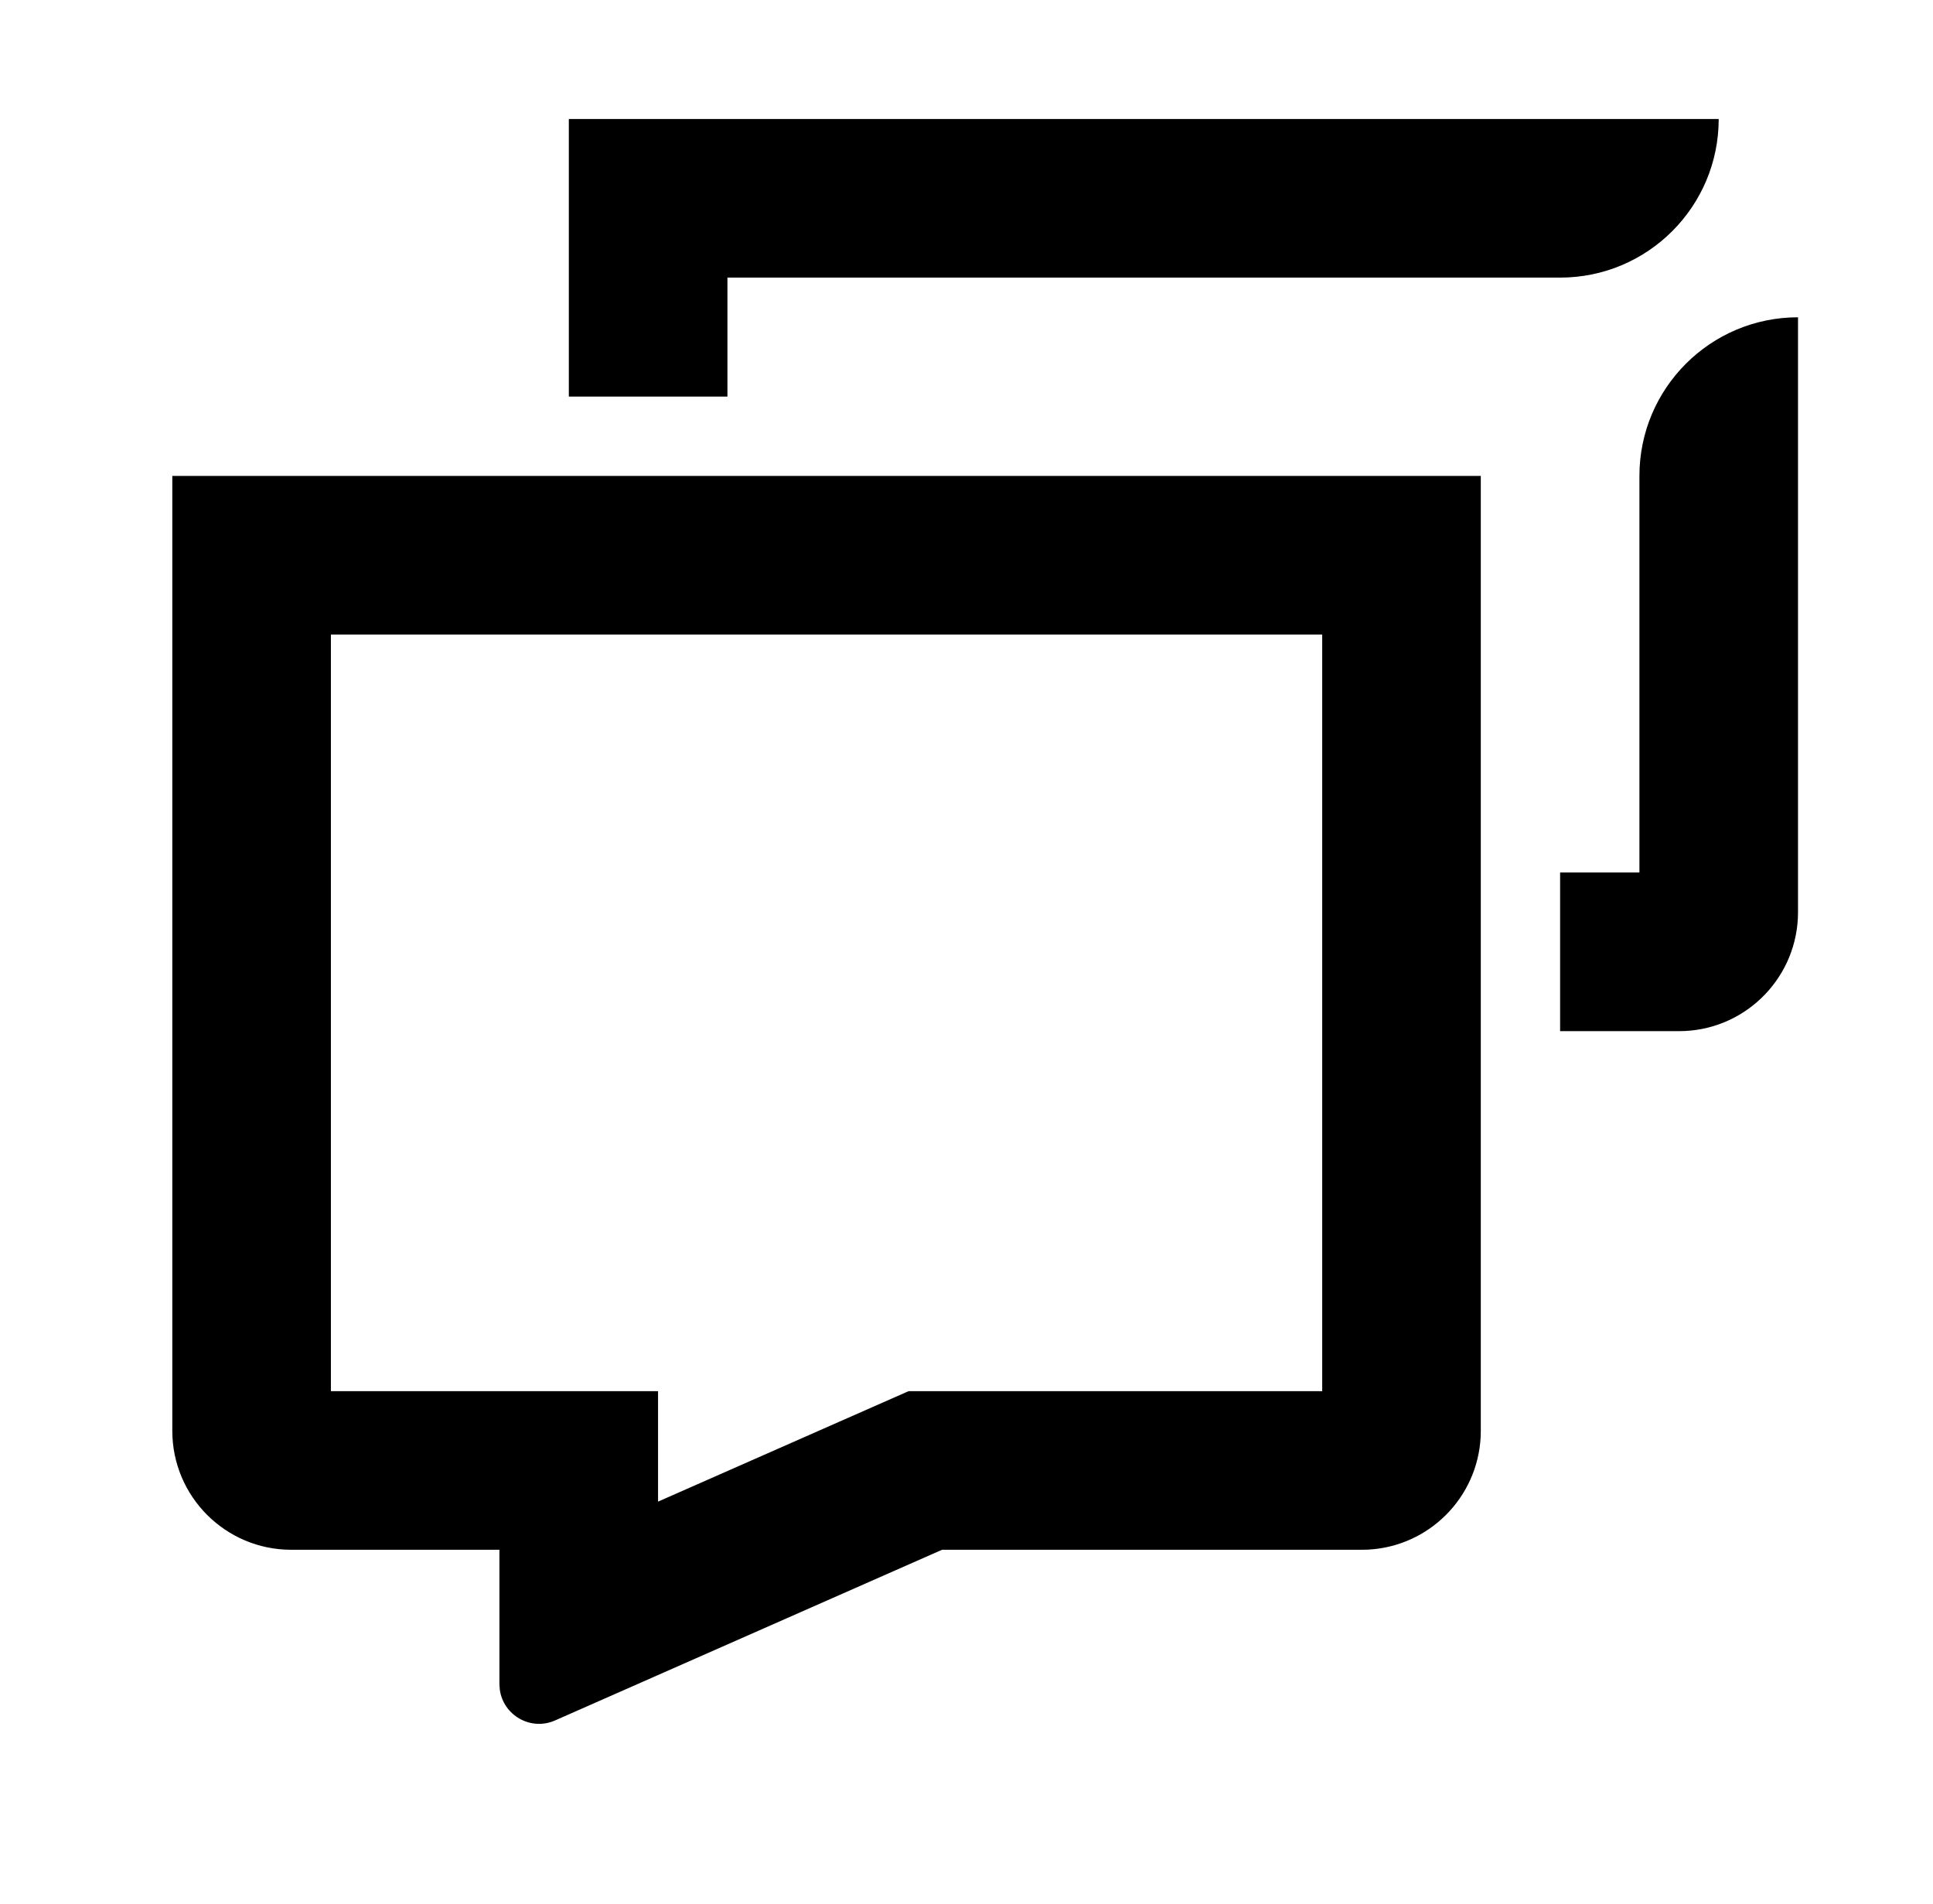
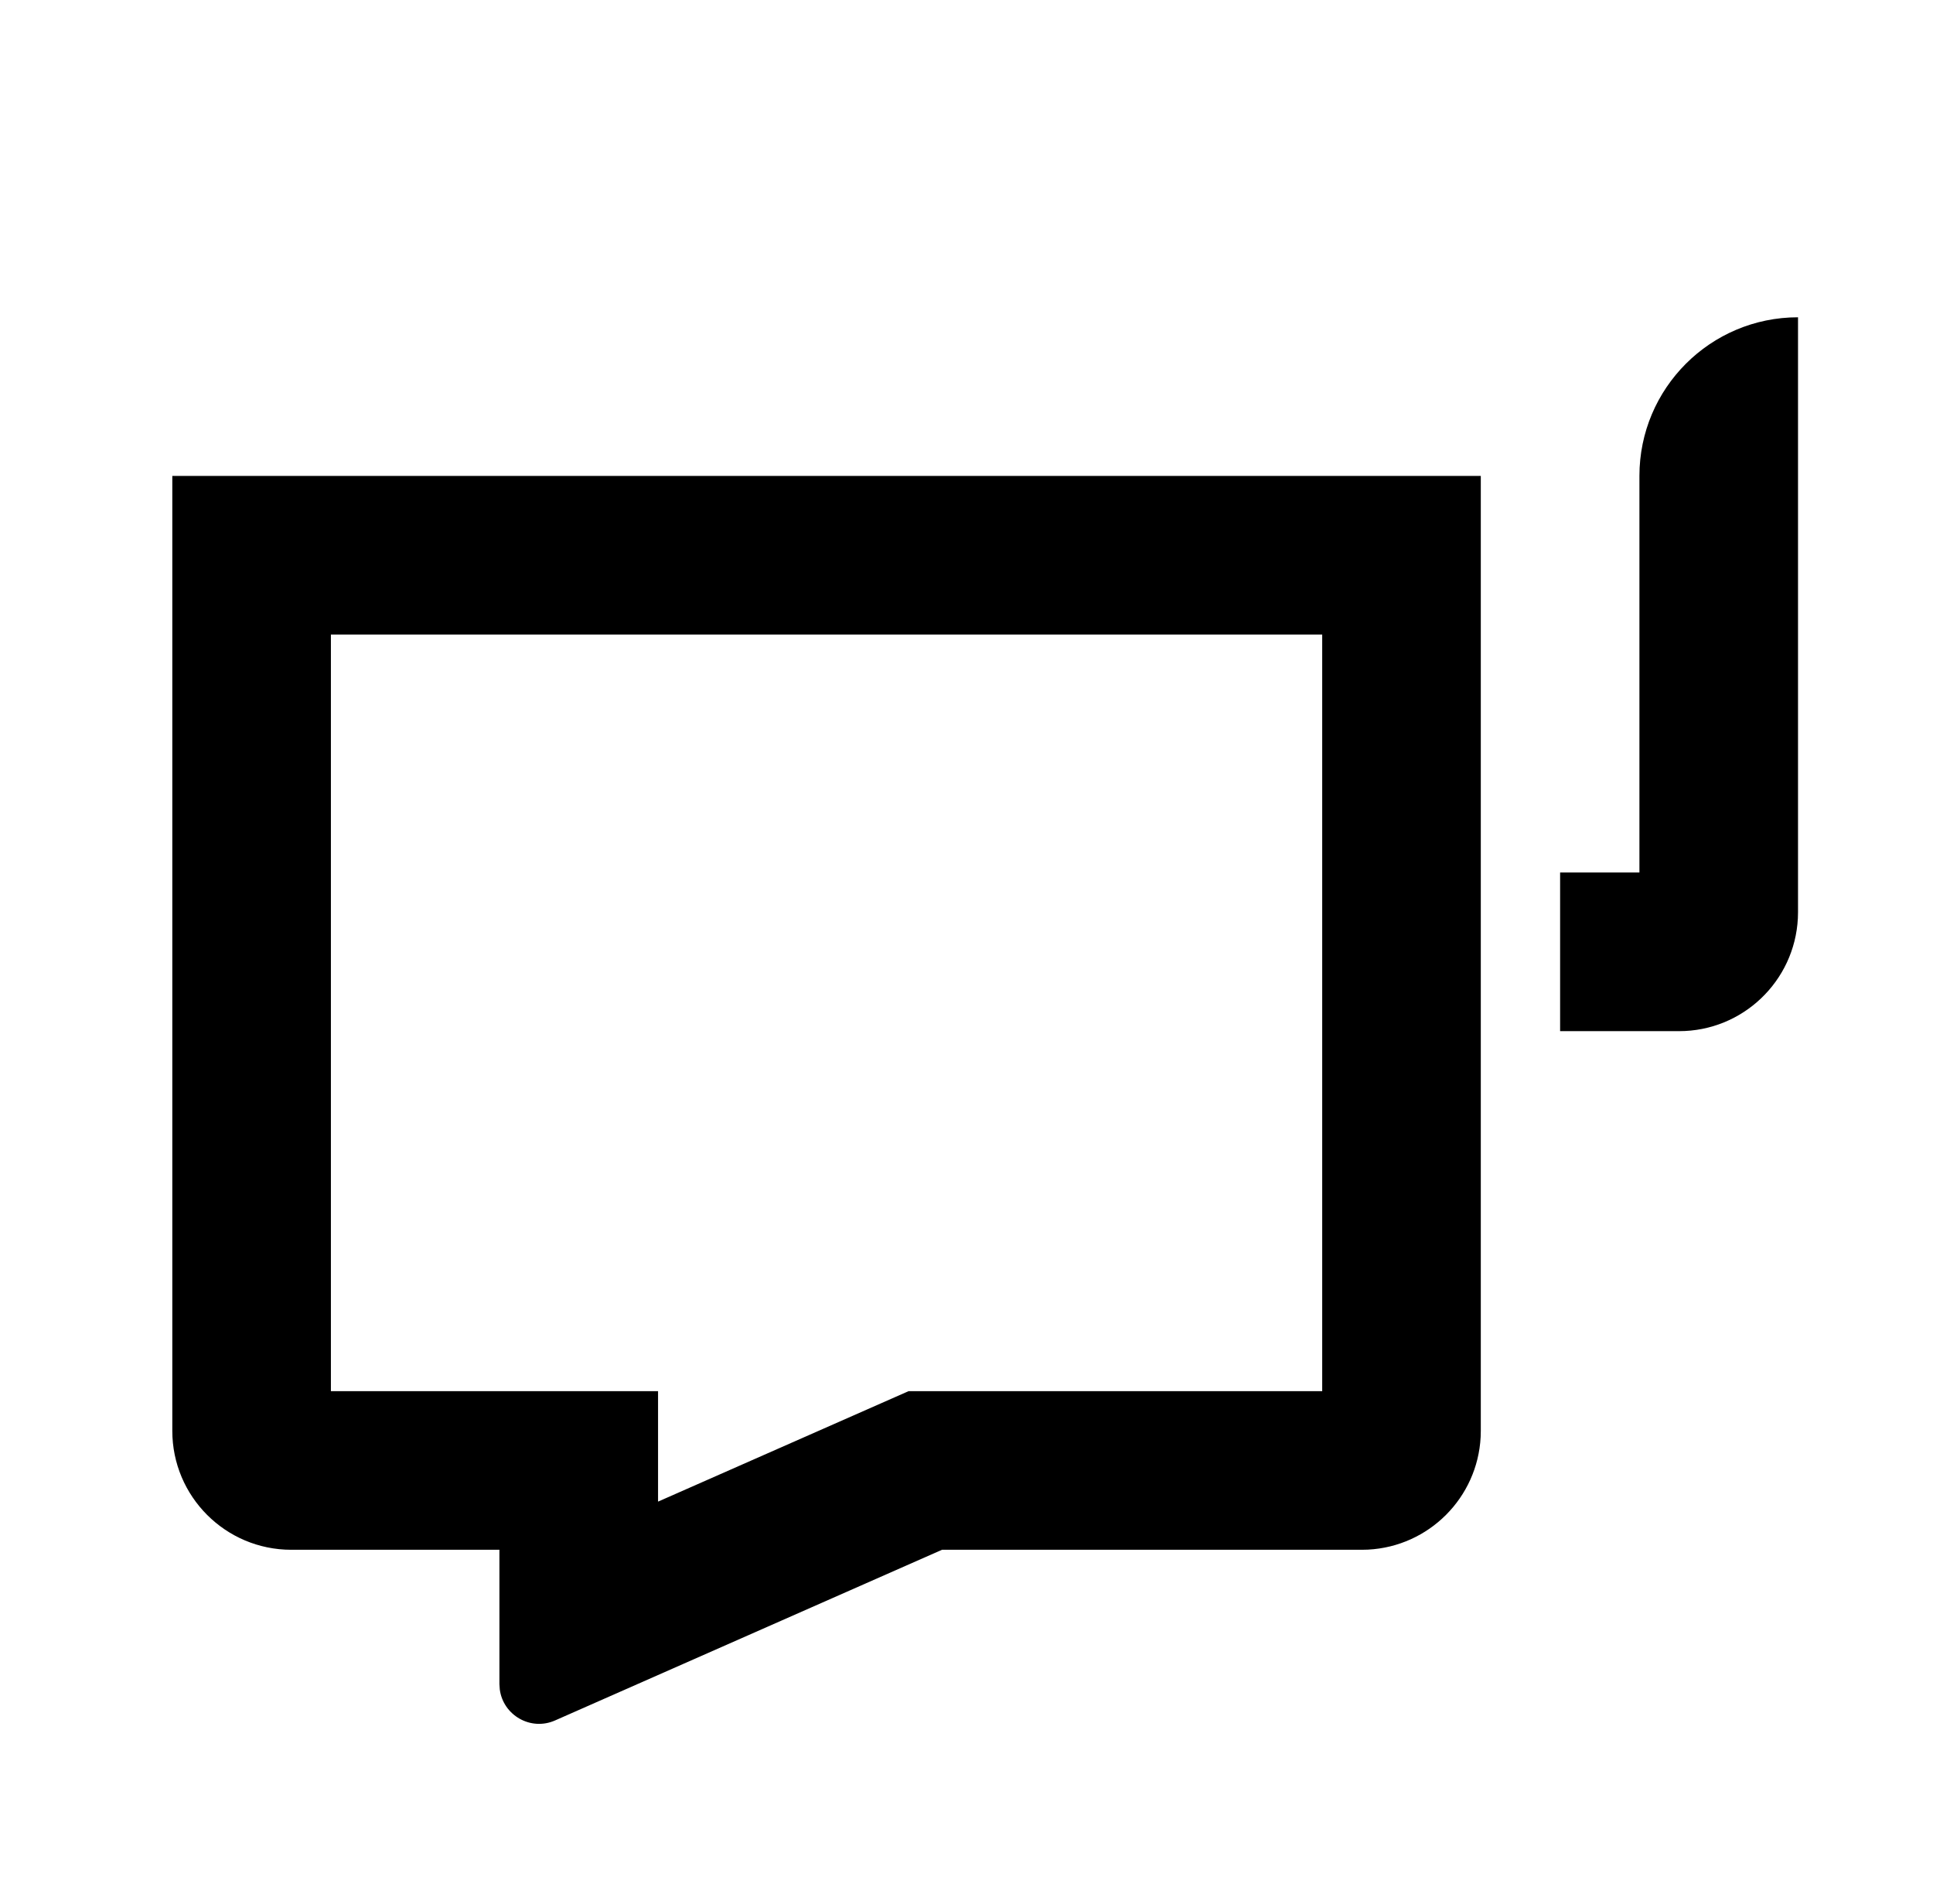
<svg xmlns="http://www.w3.org/2000/svg" width="65" height="64" viewBox="0 0 65 64" fill="none">
  <path d="M31.677 52.103L18.665 57.841C17.839 58.205 16.918 57.661 16.806 56.798L16.794 56.621V52.103H9.794C7.585 52.103 5.794 50.312 5.794 48.103V16H49.794V48.103L49.789 48.309C49.685 50.354 48.045 51.994 46 52.098L45.794 52.103H31.677ZM11.127 46.77H22.128V50.484L30.553 46.77H44.461V21.333H11.127V46.77Z" fill="black" style="fill:black;fill-opacity:1;" />
  <path d="M60.461 30.667L60.456 30.872C60.349 32.986 58.601 34.667 56.461 34.667H52.461V29.333H55.128V16C55.128 13.055 57.516 10.667 60.461 10.667V30.667Z" fill="black" style="fill:black;fill-opacity:1;" />
-   <path d="M57.794 4C57.794 6.946 55.407 9.333 52.461 9.333H24.461V13.333H19.128V4H57.794Z" fill="black" style="fill:black;fill-opacity:1;" />
</svg>